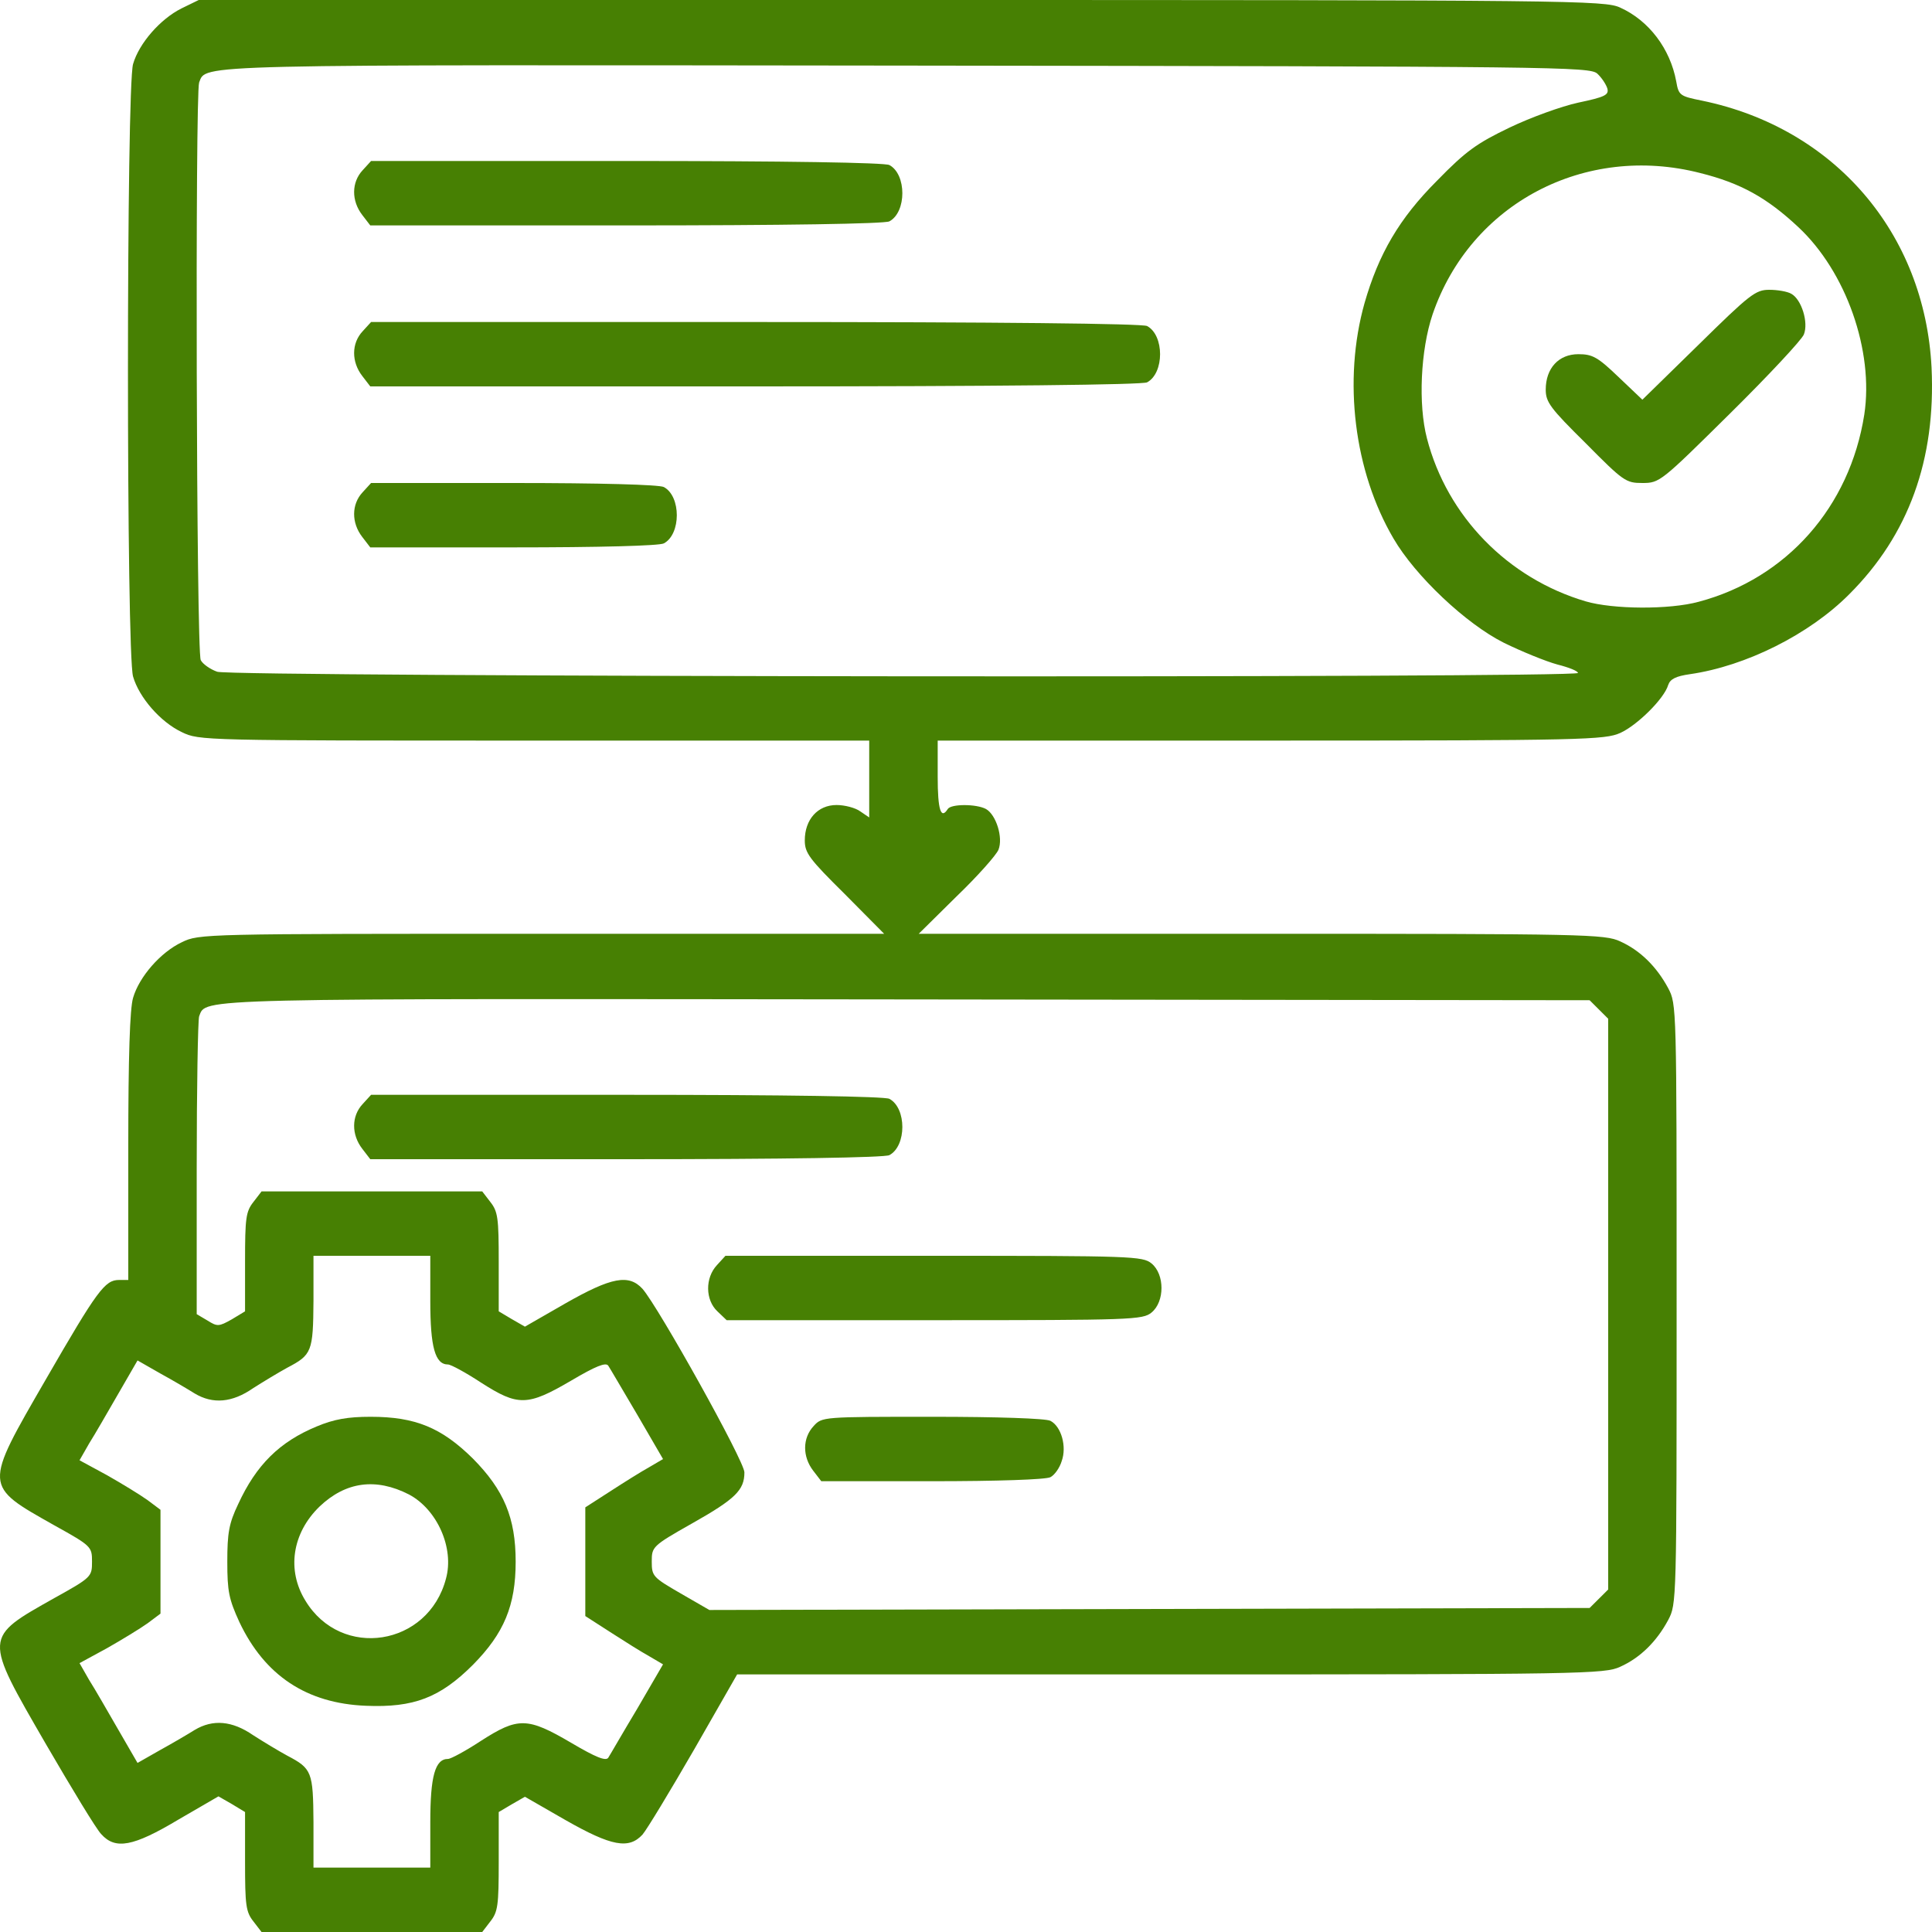
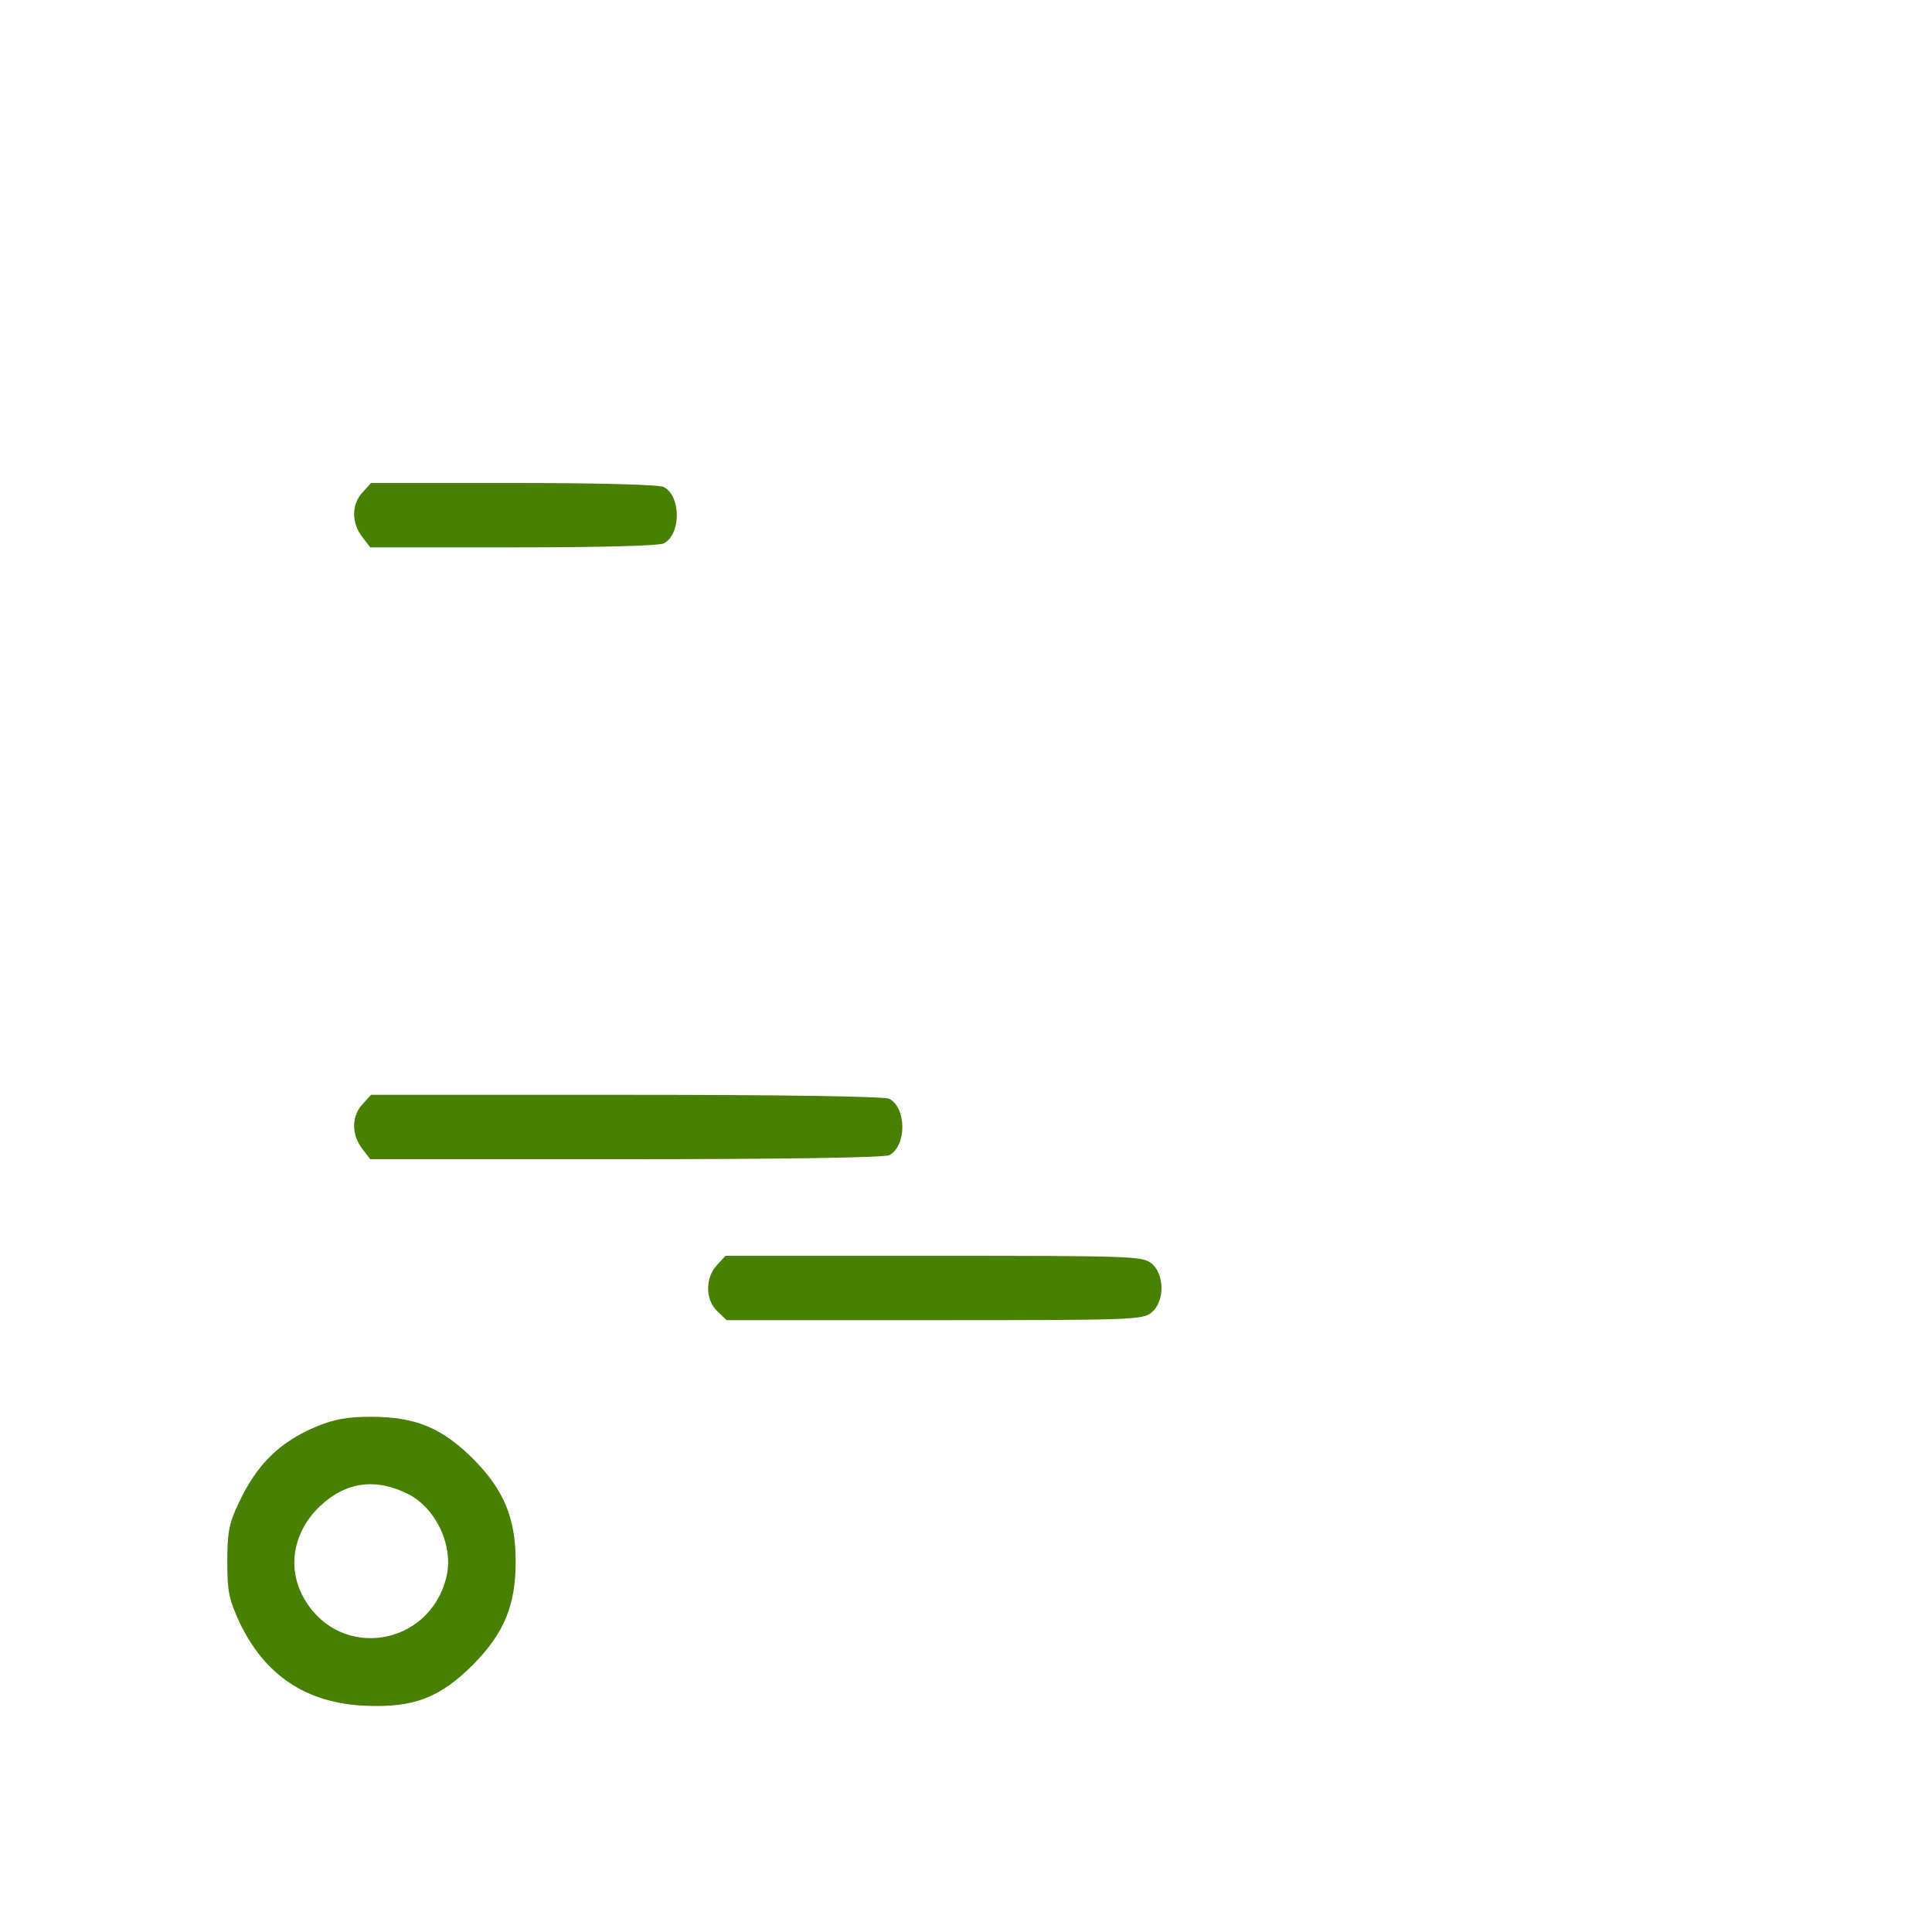
<svg xmlns="http://www.w3.org/2000/svg" width="43" height="43" viewBox="0 0 43 43" fill="none">
  <g id="Vector">
-     <path d="M4.038 0.188C3.572 0.421 3.097 0.959 2.962 1.424C2.81 1.917 2.81 14.566 2.962 15.059C3.097 15.525 3.572 16.071 4.047 16.295C4.432 16.483 4.513 16.483 11.889 16.483H19.346V18.194L19.149 18.06C19.041 17.979 18.799 17.917 18.62 17.917C18.199 17.917 17.912 18.239 17.912 18.705C17.912 18.983 18.011 19.117 18.799 19.896L19.678 20.783H12.059C4.513 20.783 4.432 20.783 4.047 20.971C3.572 21.195 3.097 21.742 2.962 22.208C2.89 22.441 2.855 23.525 2.855 25.522V28.488H2.648C2.335 28.488 2.164 28.72 1.026 30.691C-0.372 33.11 -0.372 33.056 1.214 33.952C2.039 34.409 2.048 34.427 2.048 34.758C2.048 35.09 2.039 35.108 1.214 35.565C-0.372 36.46 -0.372 36.407 1.026 38.825C1.6 39.811 2.147 40.716 2.254 40.823C2.568 41.172 2.962 41.101 3.966 40.501L4.862 39.981L5.158 40.151L5.454 40.33V41.432C5.454 42.409 5.472 42.552 5.642 42.767L5.821 43H10.733L10.912 42.767C11.082 42.552 11.1 42.409 11.1 41.432V40.33L11.387 40.16L11.683 39.99L12.588 40.51C13.61 41.092 13.995 41.163 14.3 40.832C14.399 40.716 14.909 39.873 15.447 38.942L16.406 37.267H26.05C35.219 37.267 35.721 37.258 36.062 37.096C36.501 36.899 36.868 36.541 37.128 36.057C37.316 35.699 37.316 35.681 37.316 29.025C37.316 22.369 37.316 22.351 37.128 21.993C36.868 21.509 36.501 21.151 36.062 20.953C35.721 20.792 35.282 20.783 28.076 20.783H20.448L21.291 19.95C21.757 19.502 22.178 19.027 22.223 18.911C22.331 18.642 22.169 18.132 21.945 18.006C21.73 17.89 21.166 17.89 21.094 18.006C20.941 18.248 20.87 18.024 20.87 17.29V16.483H28.291C35.264 16.483 35.721 16.465 36.062 16.313C36.438 16.143 37.038 15.552 37.128 15.247C37.173 15.113 37.298 15.05 37.612 15.005C38.858 14.826 40.274 14.118 41.161 13.223C42.479 11.906 43.088 10.23 42.99 8.179C42.837 5.187 40.83 2.849 37.881 2.24C37.388 2.141 37.361 2.123 37.307 1.81C37.173 1.084 36.698 0.457 36.062 0.17C35.721 0.009 35.04 0 20.063 0H4.423L4.038 0.188ZM35.551 1.639C35.649 1.729 35.748 1.881 35.775 1.971C35.811 2.114 35.721 2.159 35.129 2.284C34.753 2.365 34.063 2.616 33.597 2.84C32.871 3.189 32.629 3.359 31.983 4.022C31.141 4.864 30.684 5.653 30.37 6.746C29.886 8.466 30.137 10.49 31.015 11.986C31.5 12.819 32.629 13.885 33.471 14.306C33.875 14.504 34.403 14.719 34.663 14.79C34.914 14.853 35.12 14.934 35.12 14.978C35.12 15.095 5.176 15.068 4.835 14.951C4.683 14.898 4.513 14.781 4.468 14.692C4.369 14.504 4.342 2.087 4.432 1.836C4.593 1.424 4.154 1.442 20.206 1.46C34.717 1.478 35.38 1.487 35.551 1.639ZM37.845 3.852C38.741 4.076 39.324 4.399 40.023 5.053C41.09 6.047 41.708 7.812 41.493 9.227C41.17 11.287 39.763 12.873 37.809 13.393C37.155 13.572 35.9 13.563 35.291 13.384C33.561 12.873 32.208 11.493 31.759 9.756C31.562 9.003 31.616 7.794 31.885 6.996C32.727 4.533 35.273 3.189 37.845 3.852ZM35.793 22.674V35.377L35.38 35.788L15.788 35.833L15.152 35.466C14.533 35.108 14.506 35.081 14.506 34.758C14.506 34.427 14.515 34.409 15.402 33.907C16.37 33.361 16.568 33.164 16.568 32.77C16.568 32.519 14.659 29.097 14.3 28.685C13.995 28.353 13.61 28.425 12.588 29.007L11.683 29.527L11.387 29.357L11.1 29.186V28.084C11.1 27.108 11.082 26.965 10.912 26.75L10.733 26.517H5.821L5.642 26.75C5.472 26.965 5.454 27.108 5.454 28.084V29.186L5.158 29.365C4.871 29.527 4.835 29.527 4.62 29.392L4.378 29.249V26.015C4.378 24.223 4.405 22.7 4.432 22.62C4.593 22.208 4.154 22.226 20.215 22.244L35.38 22.262L35.793 22.674ZM9.577 28.962C9.577 29.983 9.684 30.369 9.971 30.369C10.034 30.369 10.365 30.548 10.706 30.772C11.53 31.3 11.737 31.3 12.714 30.727C13.26 30.405 13.484 30.315 13.538 30.396C13.574 30.449 13.861 30.942 14.184 31.488L14.757 32.474L14.452 32.653C14.273 32.752 13.888 32.993 13.583 33.191L13.027 33.549V35.968L13.583 36.326C13.888 36.523 14.273 36.765 14.452 36.864L14.757 37.043L14.184 38.028C13.861 38.566 13.574 39.067 13.538 39.121C13.484 39.202 13.26 39.112 12.714 38.79C11.737 38.216 11.53 38.216 10.706 38.745C10.365 38.969 10.034 39.148 9.971 39.148C9.684 39.148 9.577 39.533 9.577 40.554V41.567H6.977V40.554C6.969 39.435 6.942 39.363 6.395 39.076C6.198 38.969 5.857 38.763 5.633 38.619C5.167 38.297 4.737 38.261 4.333 38.503C4.19 38.593 3.841 38.798 3.563 38.951L3.061 39.237L2.631 38.494C2.398 38.091 2.111 37.589 1.985 37.392L1.77 37.016L2.38 36.684C2.711 36.496 3.123 36.245 3.285 36.129L3.572 35.914V33.603L3.285 33.388C3.123 33.271 2.711 33.02 2.38 32.832L1.77 32.501L1.985 32.125C2.111 31.927 2.398 31.426 2.631 31.023L3.061 30.279L3.563 30.566C3.841 30.718 4.19 30.924 4.333 31.014C4.737 31.256 5.167 31.22 5.633 30.897C5.857 30.754 6.198 30.548 6.395 30.44C6.942 30.154 6.969 30.082 6.977 28.953V27.95H9.577V28.962Z" fill="#478003" />
-     <path d="M8.071 3.789C7.82 4.058 7.82 4.47 8.062 4.784L8.241 5.017H13.932C17.473 5.017 19.687 4.981 19.794 4.927C20.18 4.721 20.18 3.879 19.794 3.673C19.687 3.619 17.482 3.583 13.941 3.583H8.259L8.071 3.789Z" fill="#478003" />
-     <path d="M8.071 7.373C7.82 7.641 7.82 8.054 8.062 8.367L8.241 8.6H16.801C22.214 8.6 25.423 8.564 25.53 8.51C25.916 8.304 25.916 7.462 25.53 7.256C25.423 7.202 22.223 7.167 16.81 7.167H8.259L8.071 7.373Z" fill="#478003" />
    <path d="M8.071 10.956C7.82 11.225 7.82 11.637 8.062 11.95L8.241 12.183H11.423C13.332 12.183 14.677 12.148 14.775 12.094C15.16 11.888 15.16 11.046 14.775 10.84C14.677 10.786 13.332 10.75 11.432 10.75H8.259L8.071 10.956Z" fill="#478003" />
-     <path d="M37.8 7.677L36.554 8.896L36.026 8.394C35.56 7.946 35.443 7.883 35.129 7.883C34.69 7.883 34.403 8.197 34.403 8.672C34.403 8.949 34.502 9.084 35.291 9.863C36.133 10.714 36.187 10.75 36.554 10.75C36.94 10.75 36.967 10.723 38.508 9.2C39.36 8.358 40.104 7.561 40.148 7.444C40.256 7.176 40.095 6.665 39.871 6.54C39.781 6.486 39.557 6.45 39.378 6.45C39.073 6.45 38.947 6.549 37.8 7.677Z" fill="#478003" />
    <path d="M8.071 24.573C7.82 24.841 7.82 25.253 8.062 25.567L8.241 25.8H13.932C17.473 25.8 19.687 25.764 19.794 25.71C20.18 25.504 20.18 24.662 19.794 24.456C19.687 24.402 17.482 24.367 13.941 24.367H8.259L8.071 24.573Z" fill="#478003" />
    <path d="M15.958 28.156C15.689 28.443 15.698 28.935 15.967 29.186L16.173 29.383H20.798C25.199 29.383 25.432 29.374 25.629 29.213C25.925 28.971 25.925 28.362 25.629 28.12C25.432 27.959 25.199 27.95 20.789 27.95H16.146L15.958 28.156Z" fill="#478003" />
-     <path d="M18.109 31.739C17.858 32.008 17.858 32.42 18.1 32.734L18.279 32.967H20.744C22.187 32.967 23.281 32.931 23.379 32.877C23.469 32.832 23.585 32.671 23.63 32.519C23.747 32.196 23.621 31.748 23.379 31.623C23.281 31.569 22.187 31.533 20.753 31.533C18.306 31.533 18.297 31.533 18.109 31.739Z" fill="#478003" />
    <path d="M7.049 31.748C6.225 32.089 5.705 32.599 5.301 33.477C5.095 33.907 5.059 34.122 5.059 34.758C5.059 35.421 5.095 35.592 5.328 36.102C5.893 37.294 6.825 37.912 8.143 37.965C9.209 38.01 9.792 37.786 10.527 37.052C11.217 36.353 11.477 35.735 11.477 34.758C11.477 33.782 11.217 33.164 10.527 32.465C9.828 31.775 9.245 31.533 8.25 31.533C7.739 31.533 7.435 31.587 7.049 31.748ZM9.102 33.262C9.729 33.594 10.114 34.454 9.926 35.135C9.532 36.64 7.596 36.944 6.798 35.627C6.377 34.947 6.502 34.122 7.112 33.531C7.694 32.976 8.367 32.886 9.102 33.262Z" fill="#478003" />
  </g>
</svg>